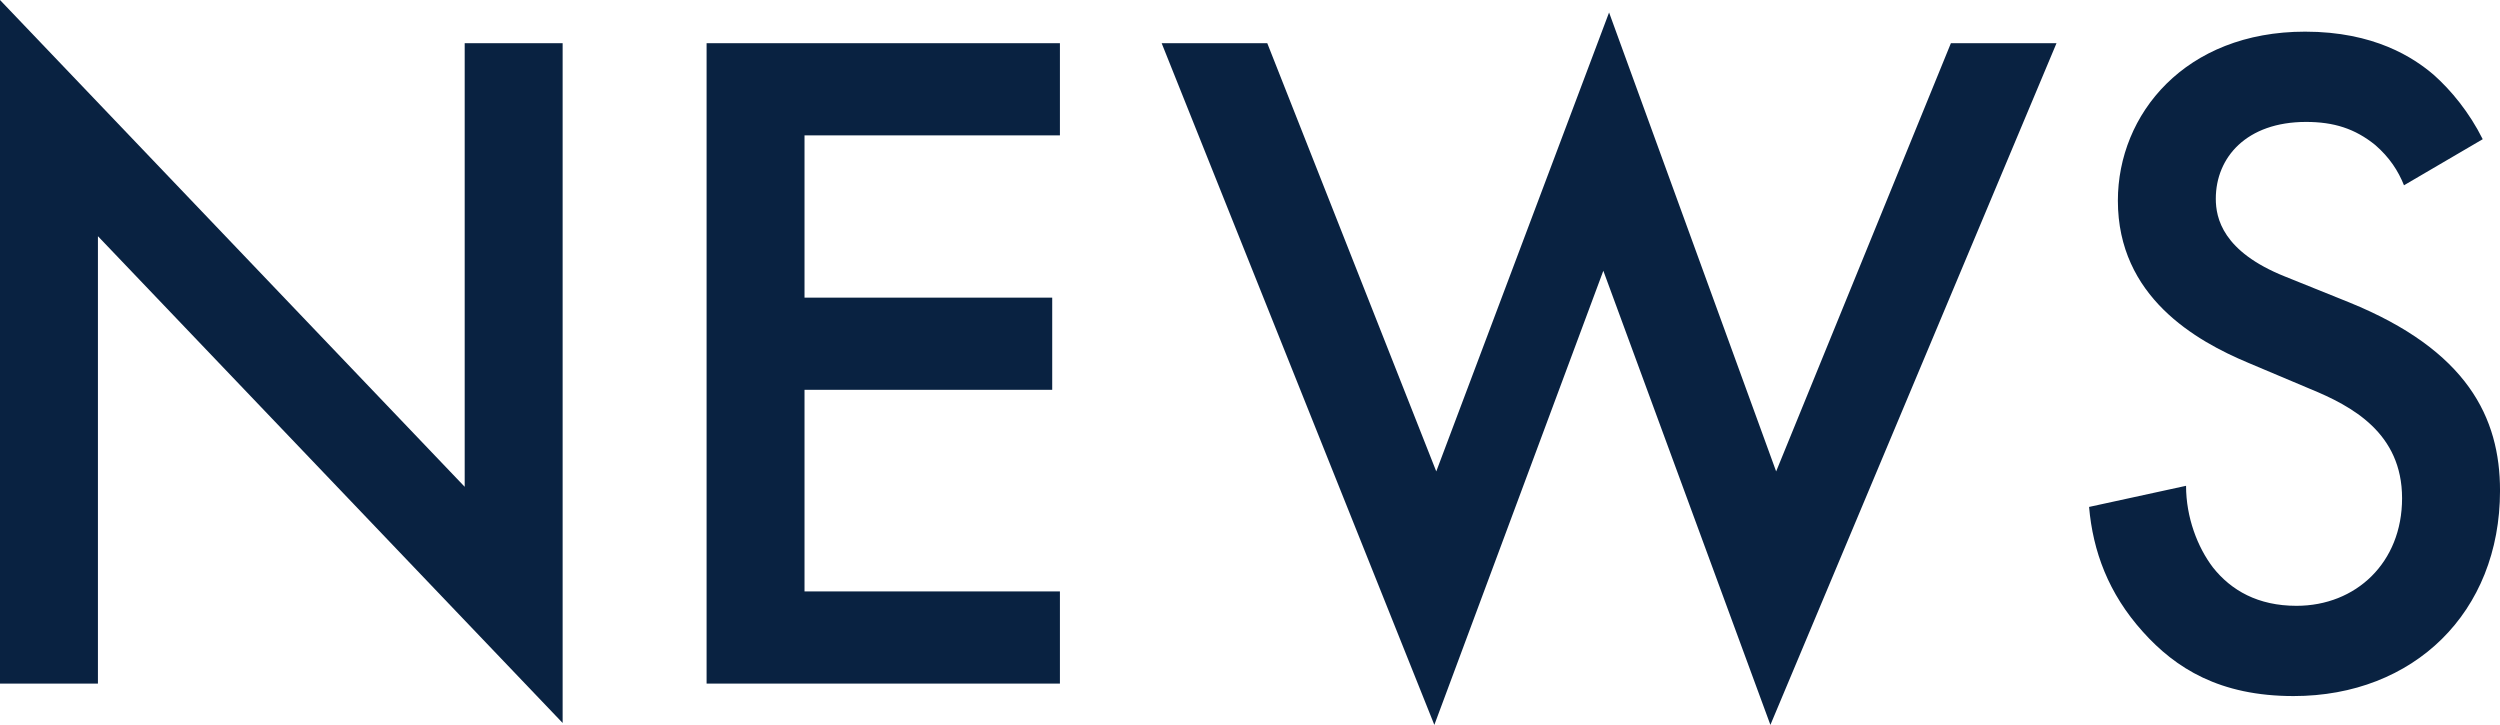
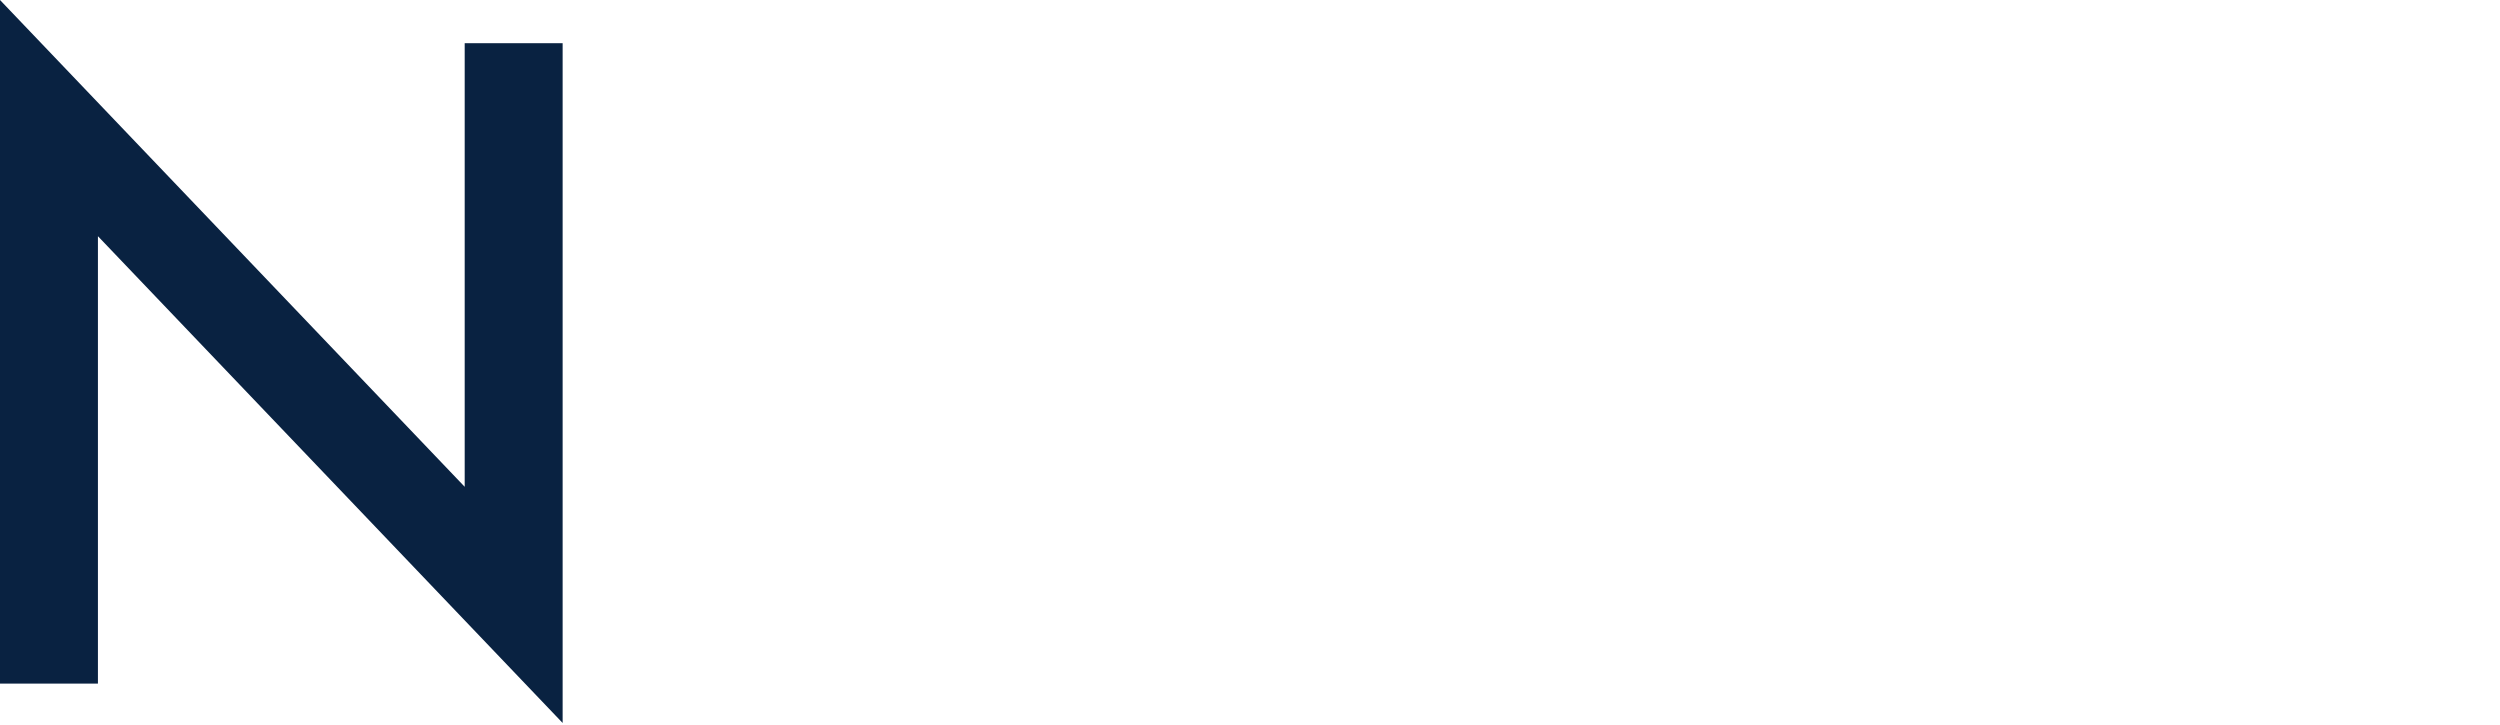
<svg xmlns="http://www.w3.org/2000/svg" id="_レイヤー_2" viewBox="0 0 130.199 37.752">
  <defs>
    <style>.cls-1{fill:#092241;}</style>
  </defs>
  <g id="object">
-     <path class="cls-1" d="m0,35.602V0l24.201,25.352V2.25h5.101v35.402L5.1,12.301v23.301H0Z" />
-     <path class="cls-1" d="m55.2,7.05h-13.301v8.451h12.9v4.8h-12.9v10.5h13.301v4.8h-18.401V2.25h18.401v4.8Z" />
-     <path class="cls-1" d="m65.999,2.25l8.801,22.301L83.8.65l8.701,23.901,9.101-22.301h5.5l-14.9,35.502-8.701-23.651-8.801,23.651L60.499,2.25h5.5Z" />
-     <path class="cls-1" d="m125.199,9.65c-.3-.75-.75-1.45-1.5-2.1-1.051-.85-2.15-1.2-3.601-1.2-3.101,0-4.7,1.85-4.7,4,0,1,.35,2.75,3.601,4.05l3.35,1.35c6.15,2.5,7.851,6,7.851,9.8,0,6.351-4.5,10.701-10.751,10.701-3.85,0-6.15-1.45-7.851-3.35-1.8-2-2.6-4.2-2.8-6.5l5.051-1.1c0,1.65.6,3.2,1.399,4.25.95,1.2,2.351,2,4.351,2,3.101,0,5.5-2.25,5.5-5.6,0-3.4-2.6-4.8-4.8-5.701l-3.2-1.35c-2.75-1.15-6.801-3.45-6.801-8.45,0-4.5,3.5-8.801,9.751-8.801,3.6,0,5.65,1.35,6.7,2.25.9.8,1.851,1.95,2.55,3.351l-4.1,2.4Z" />
+     <path class="cls-1" d="m0,35.602V0l24.201,25.352V2.25h5.101v35.402L5.1,12.301v23.301Z" />
  </g>
</svg>